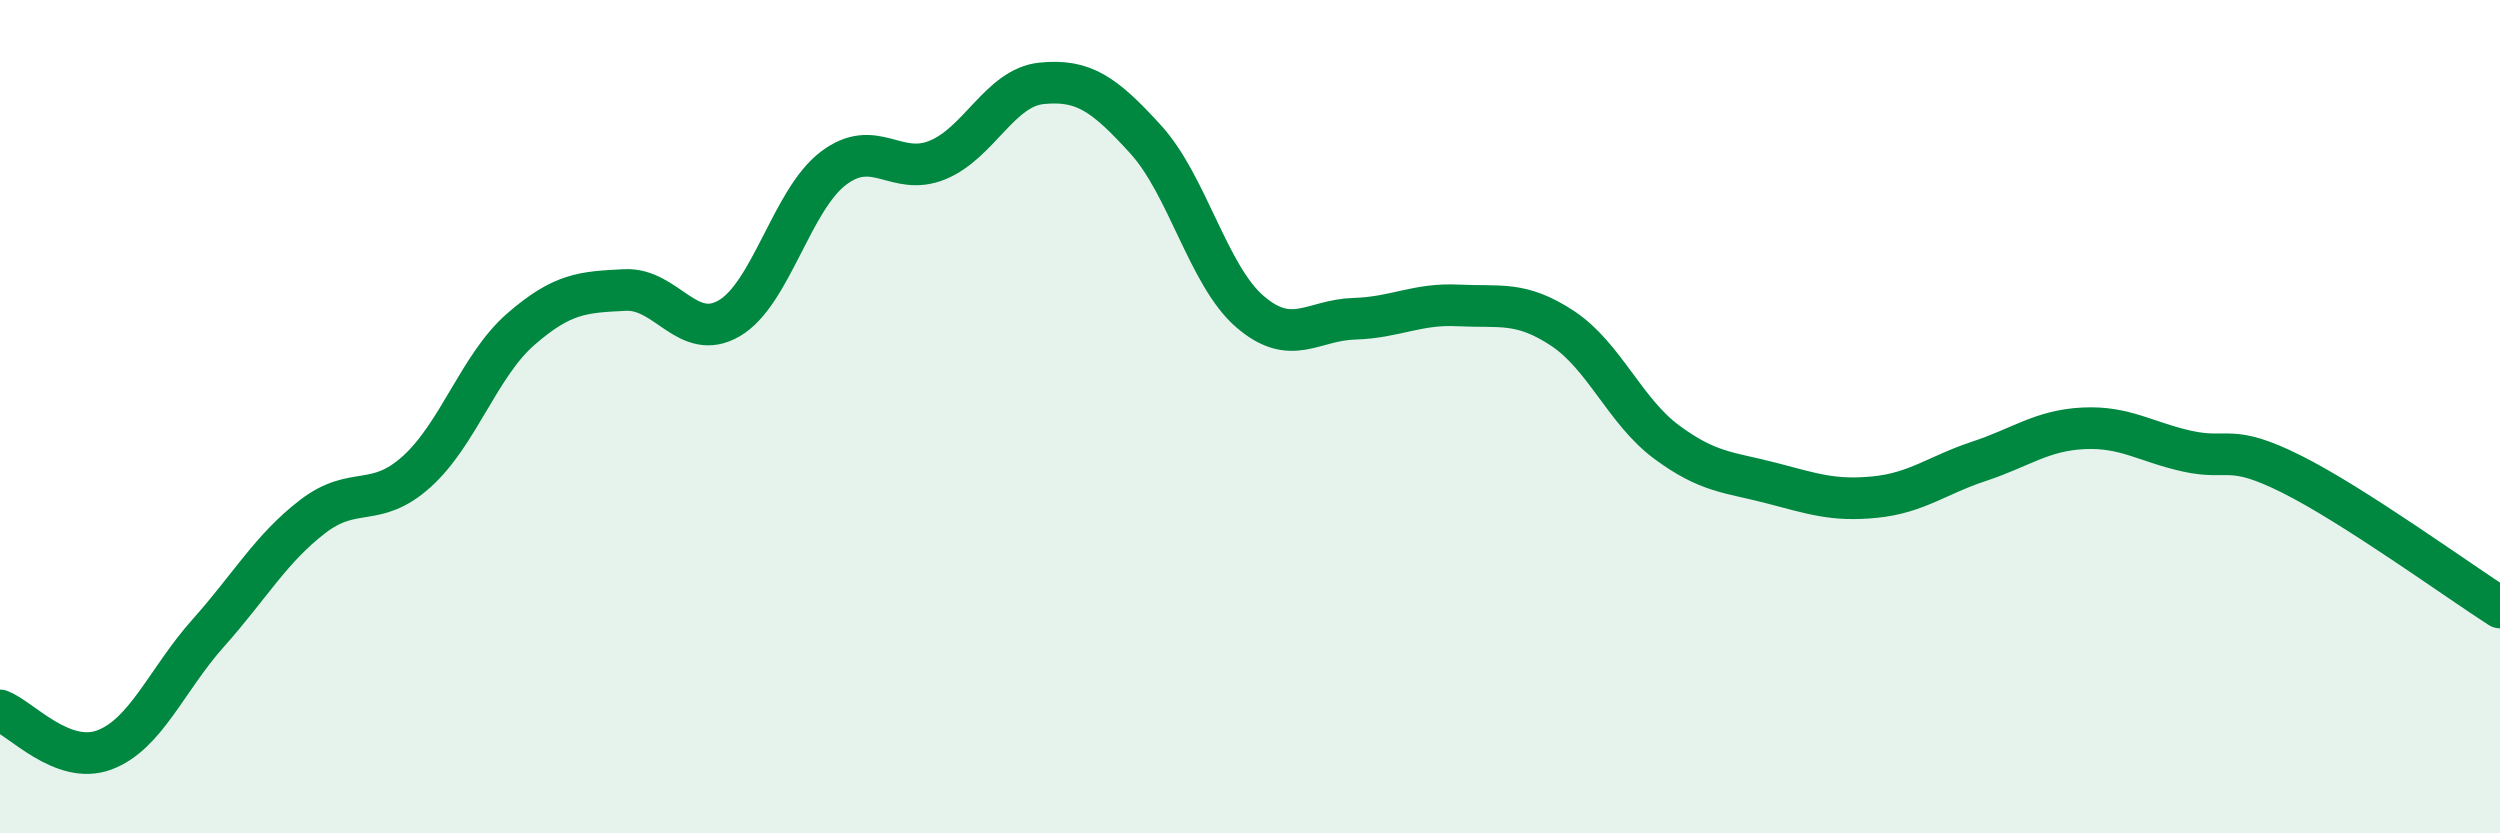
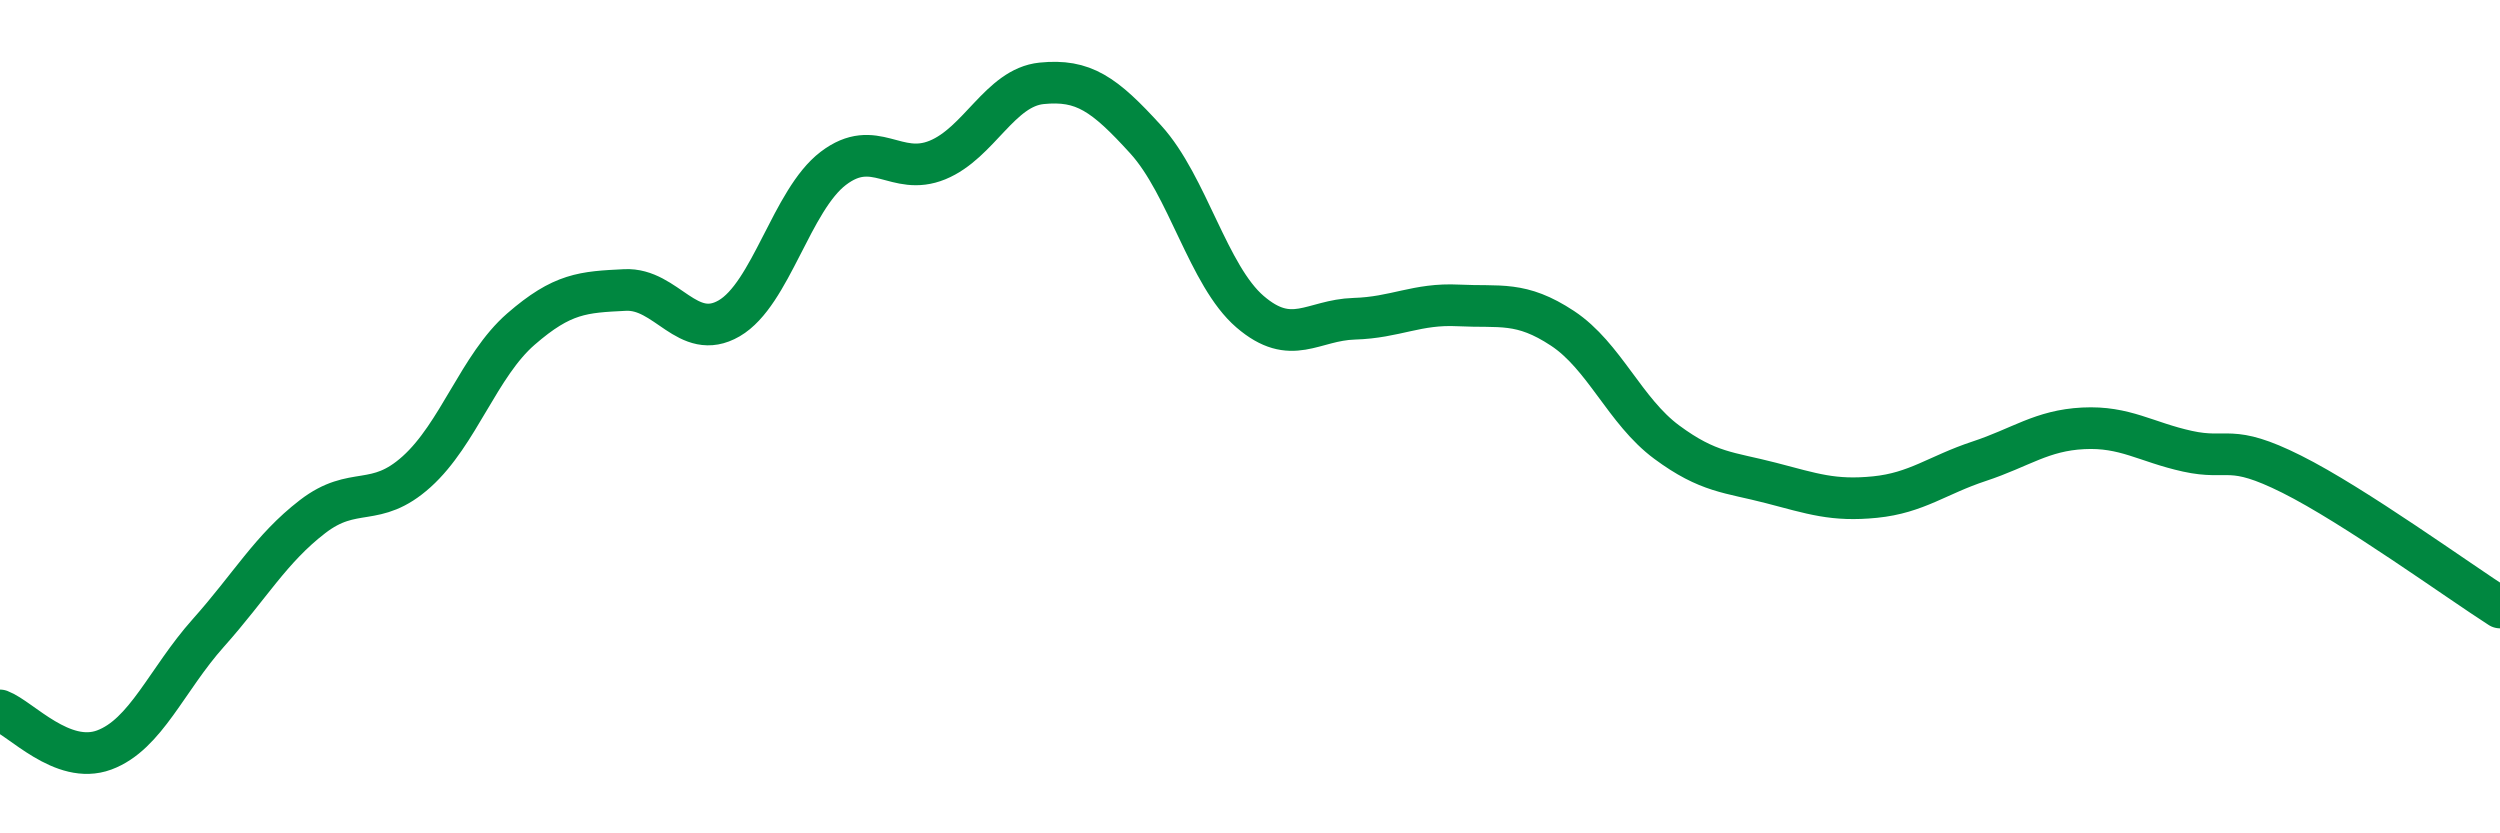
<svg xmlns="http://www.w3.org/2000/svg" width="60" height="20" viewBox="0 0 60 20">
-   <path d="M 0,17.05 C 0.5,17.24 1.5,18.37 2.5,18 C 3.5,17.63 4,16.31 5,15.19 C 6,14.07 6.5,13.17 7.5,12.4 C 8.5,11.63 9,12.22 10,11.32 C 11,10.42 11.5,8.77 12.5,7.9 C 13.5,7.03 14,7.01 15,6.96 C 16,6.91 16.5,8.22 17.5,7.64 C 18.5,7.06 19,4.8 20,4.04 C 21,3.28 21.5,4.25 22.5,3.84 C 23.5,3.43 24,2.1 25,2 C 26,1.9 26.5,2.25 27.5,3.35 C 28.5,4.45 29,6.62 30,7.48 C 31,8.34 31.5,7.68 32.5,7.65 C 33.5,7.62 34,7.28 35,7.33 C 36,7.38 36.5,7.22 37.5,7.88 C 38.5,8.54 39,9.87 40,10.61 C 41,11.35 41.5,11.33 42.5,11.59 C 43.5,11.85 44,12.03 45,11.93 C 46,11.83 46.5,11.4 47.5,11.07 C 48.5,10.74 49,10.33 50,10.28 C 51,10.23 51.5,10.61 52.5,10.83 C 53.5,11.05 53.5,10.63 55,11.38 C 56.5,12.13 59,13.94 60,14.58L60 20L0 20Z" fill="#008740" opacity="0.1" stroke-linecap="round" stroke-linejoin="round" />
  <path d="M 0,17.05 C 0.5,17.24 1.5,18.37 2.5,18 C 3.5,17.63 4,16.31 5,15.19 C 6,14.07 6.5,13.17 7.5,12.4 C 8.5,11.63 9,12.22 10,11.32 C 11,10.42 11.5,8.77 12.5,7.9 C 13.5,7.03 14,7.01 15,6.96 C 16,6.91 16.5,8.22 17.5,7.64 C 18.5,7.06 19,4.8 20,4.04 C 21,3.28 21.5,4.25 22.5,3.84 C 23.5,3.43 24,2.1 25,2 C 26,1.9 26.5,2.25 27.5,3.35 C 28.5,4.45 29,6.62 30,7.48 C 31,8.34 31.5,7.68 32.5,7.65 C 33.5,7.62 34,7.28 35,7.33 C 36,7.38 36.5,7.22 37.5,7.88 C 38.5,8.54 39,9.87 40,10.61 C 41,11.35 41.5,11.33 42.5,11.59 C 43.5,11.85 44,12.03 45,11.93 C 46,11.83 46.5,11.4 47.5,11.07 C 48.5,10.74 49,10.33 50,10.28 C 51,10.23 51.5,10.61 52.5,10.83 C 53.5,11.05 53.5,10.63 55,11.38 C 56.5,12.13 59,13.94 60,14.58" stroke="#008740" stroke-width="1" fill="none" stroke-linecap="round" stroke-linejoin="round" />
</svg>